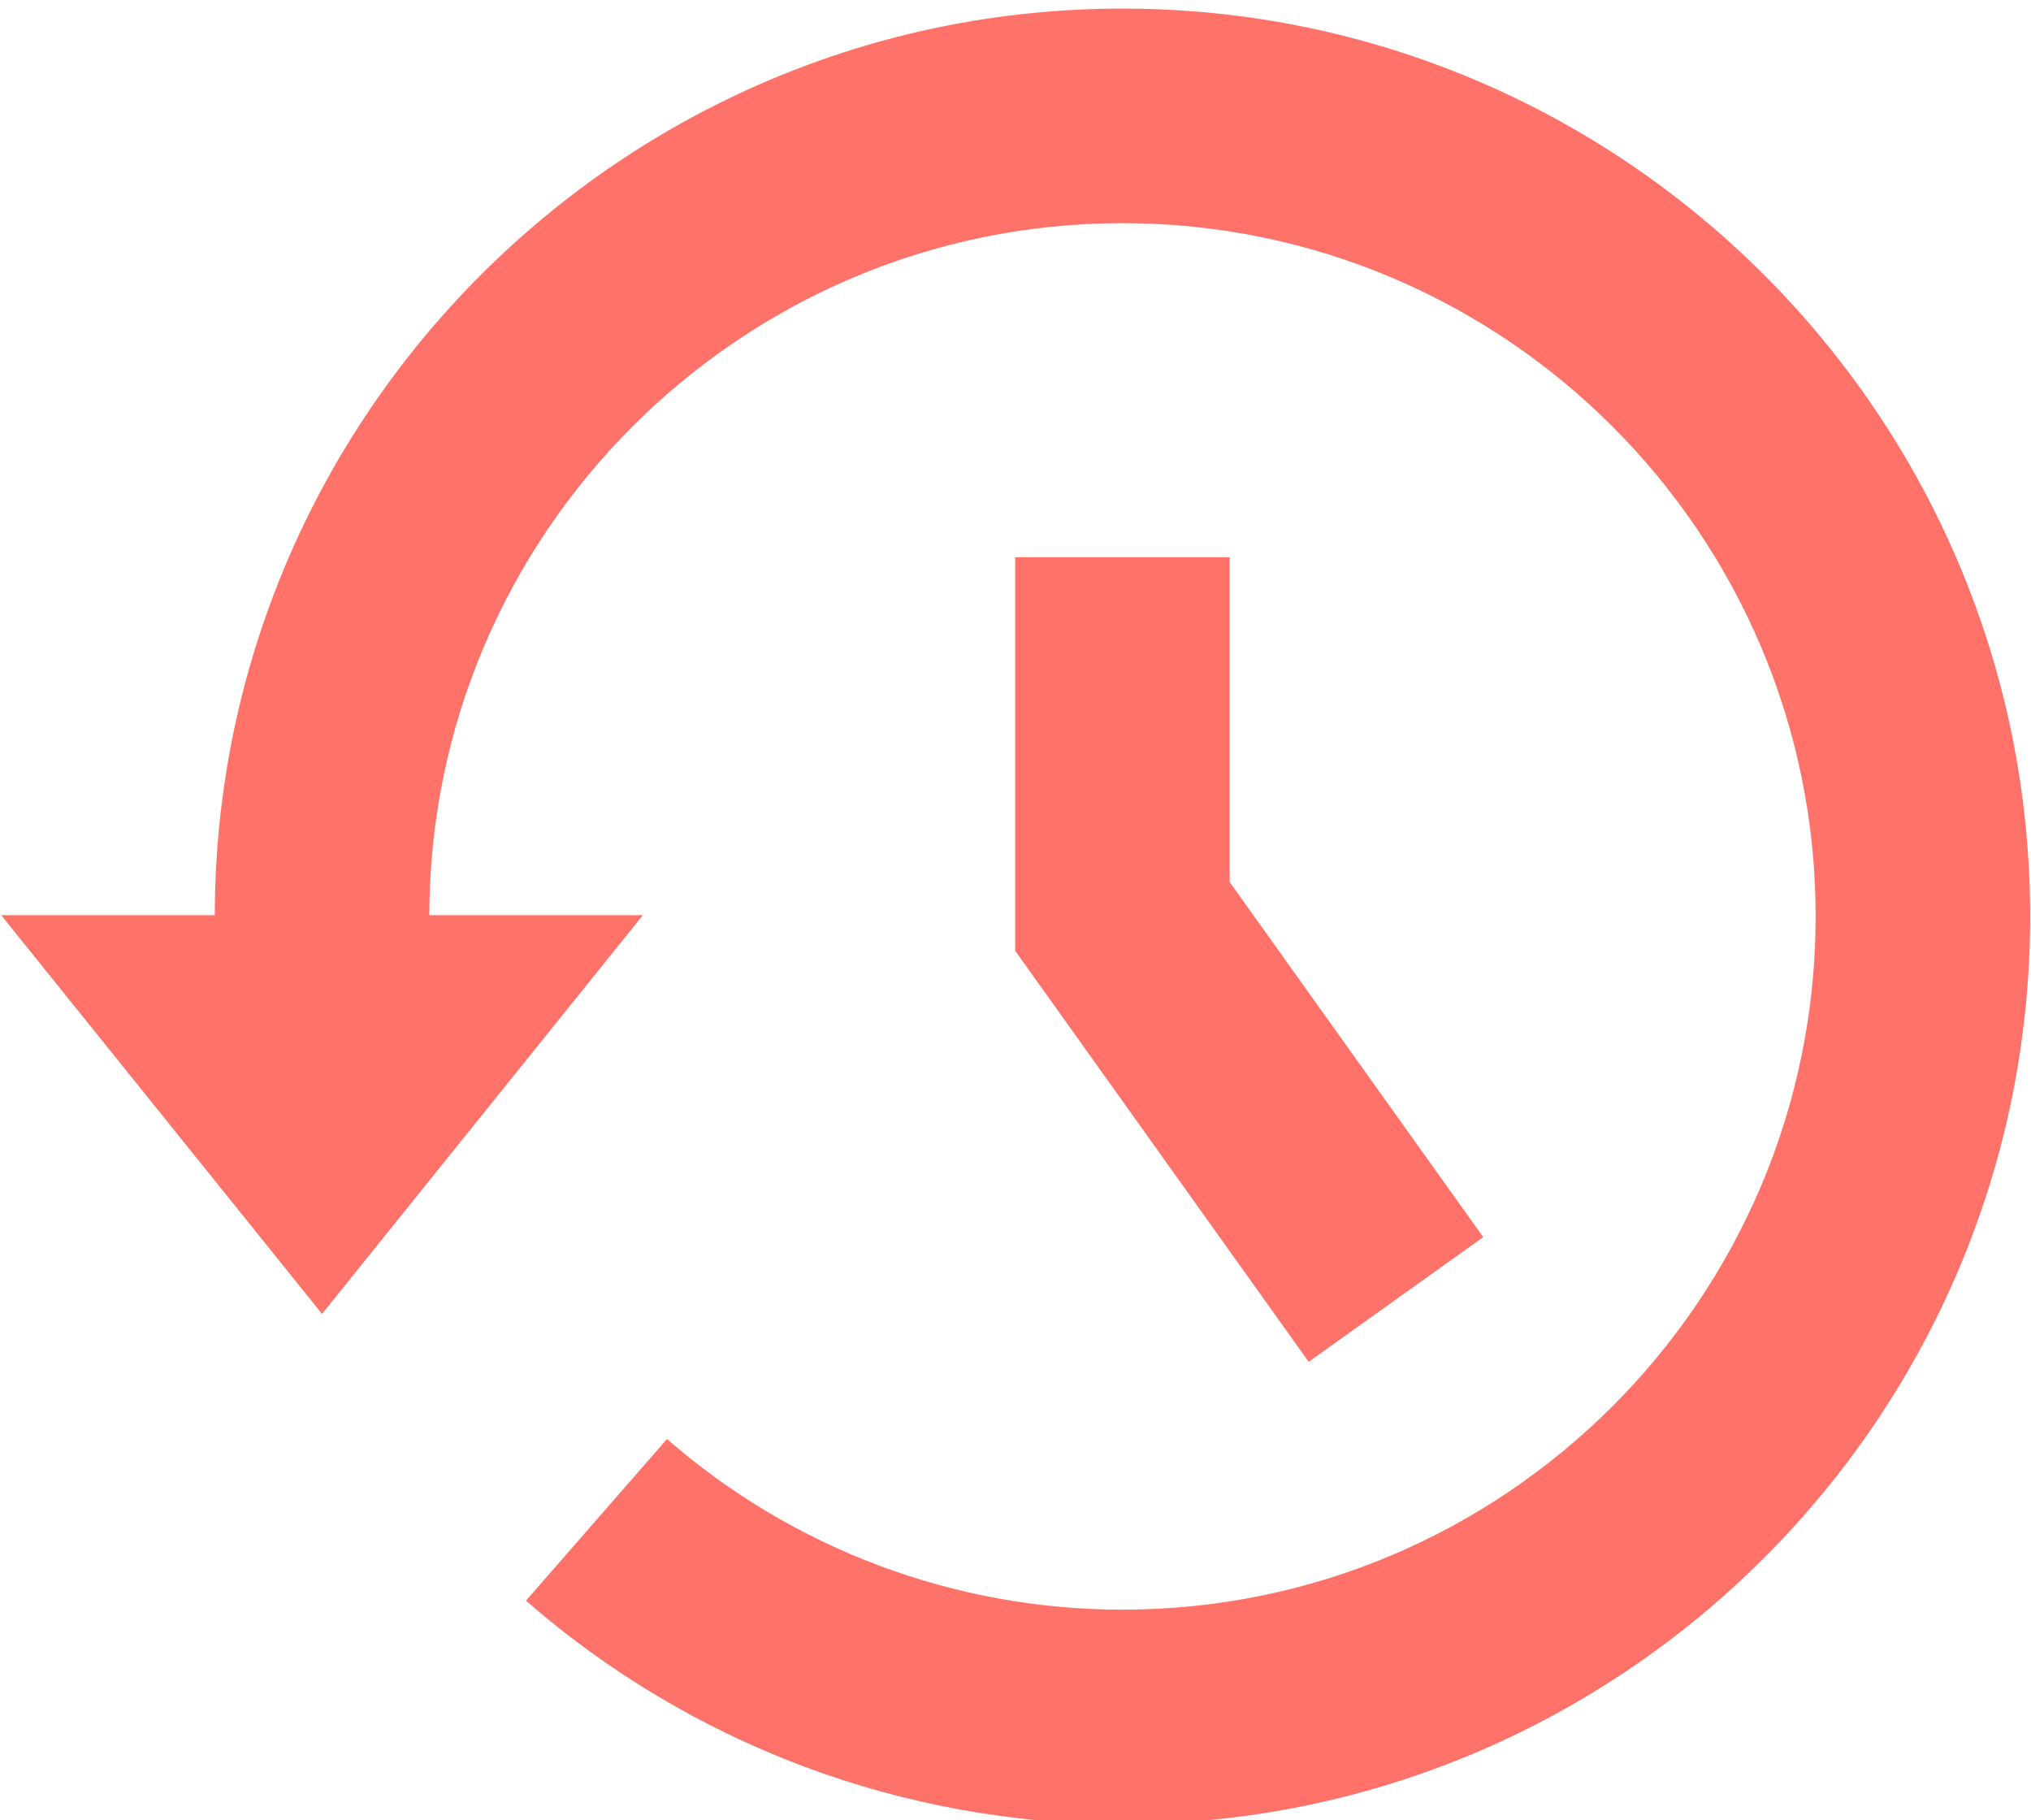
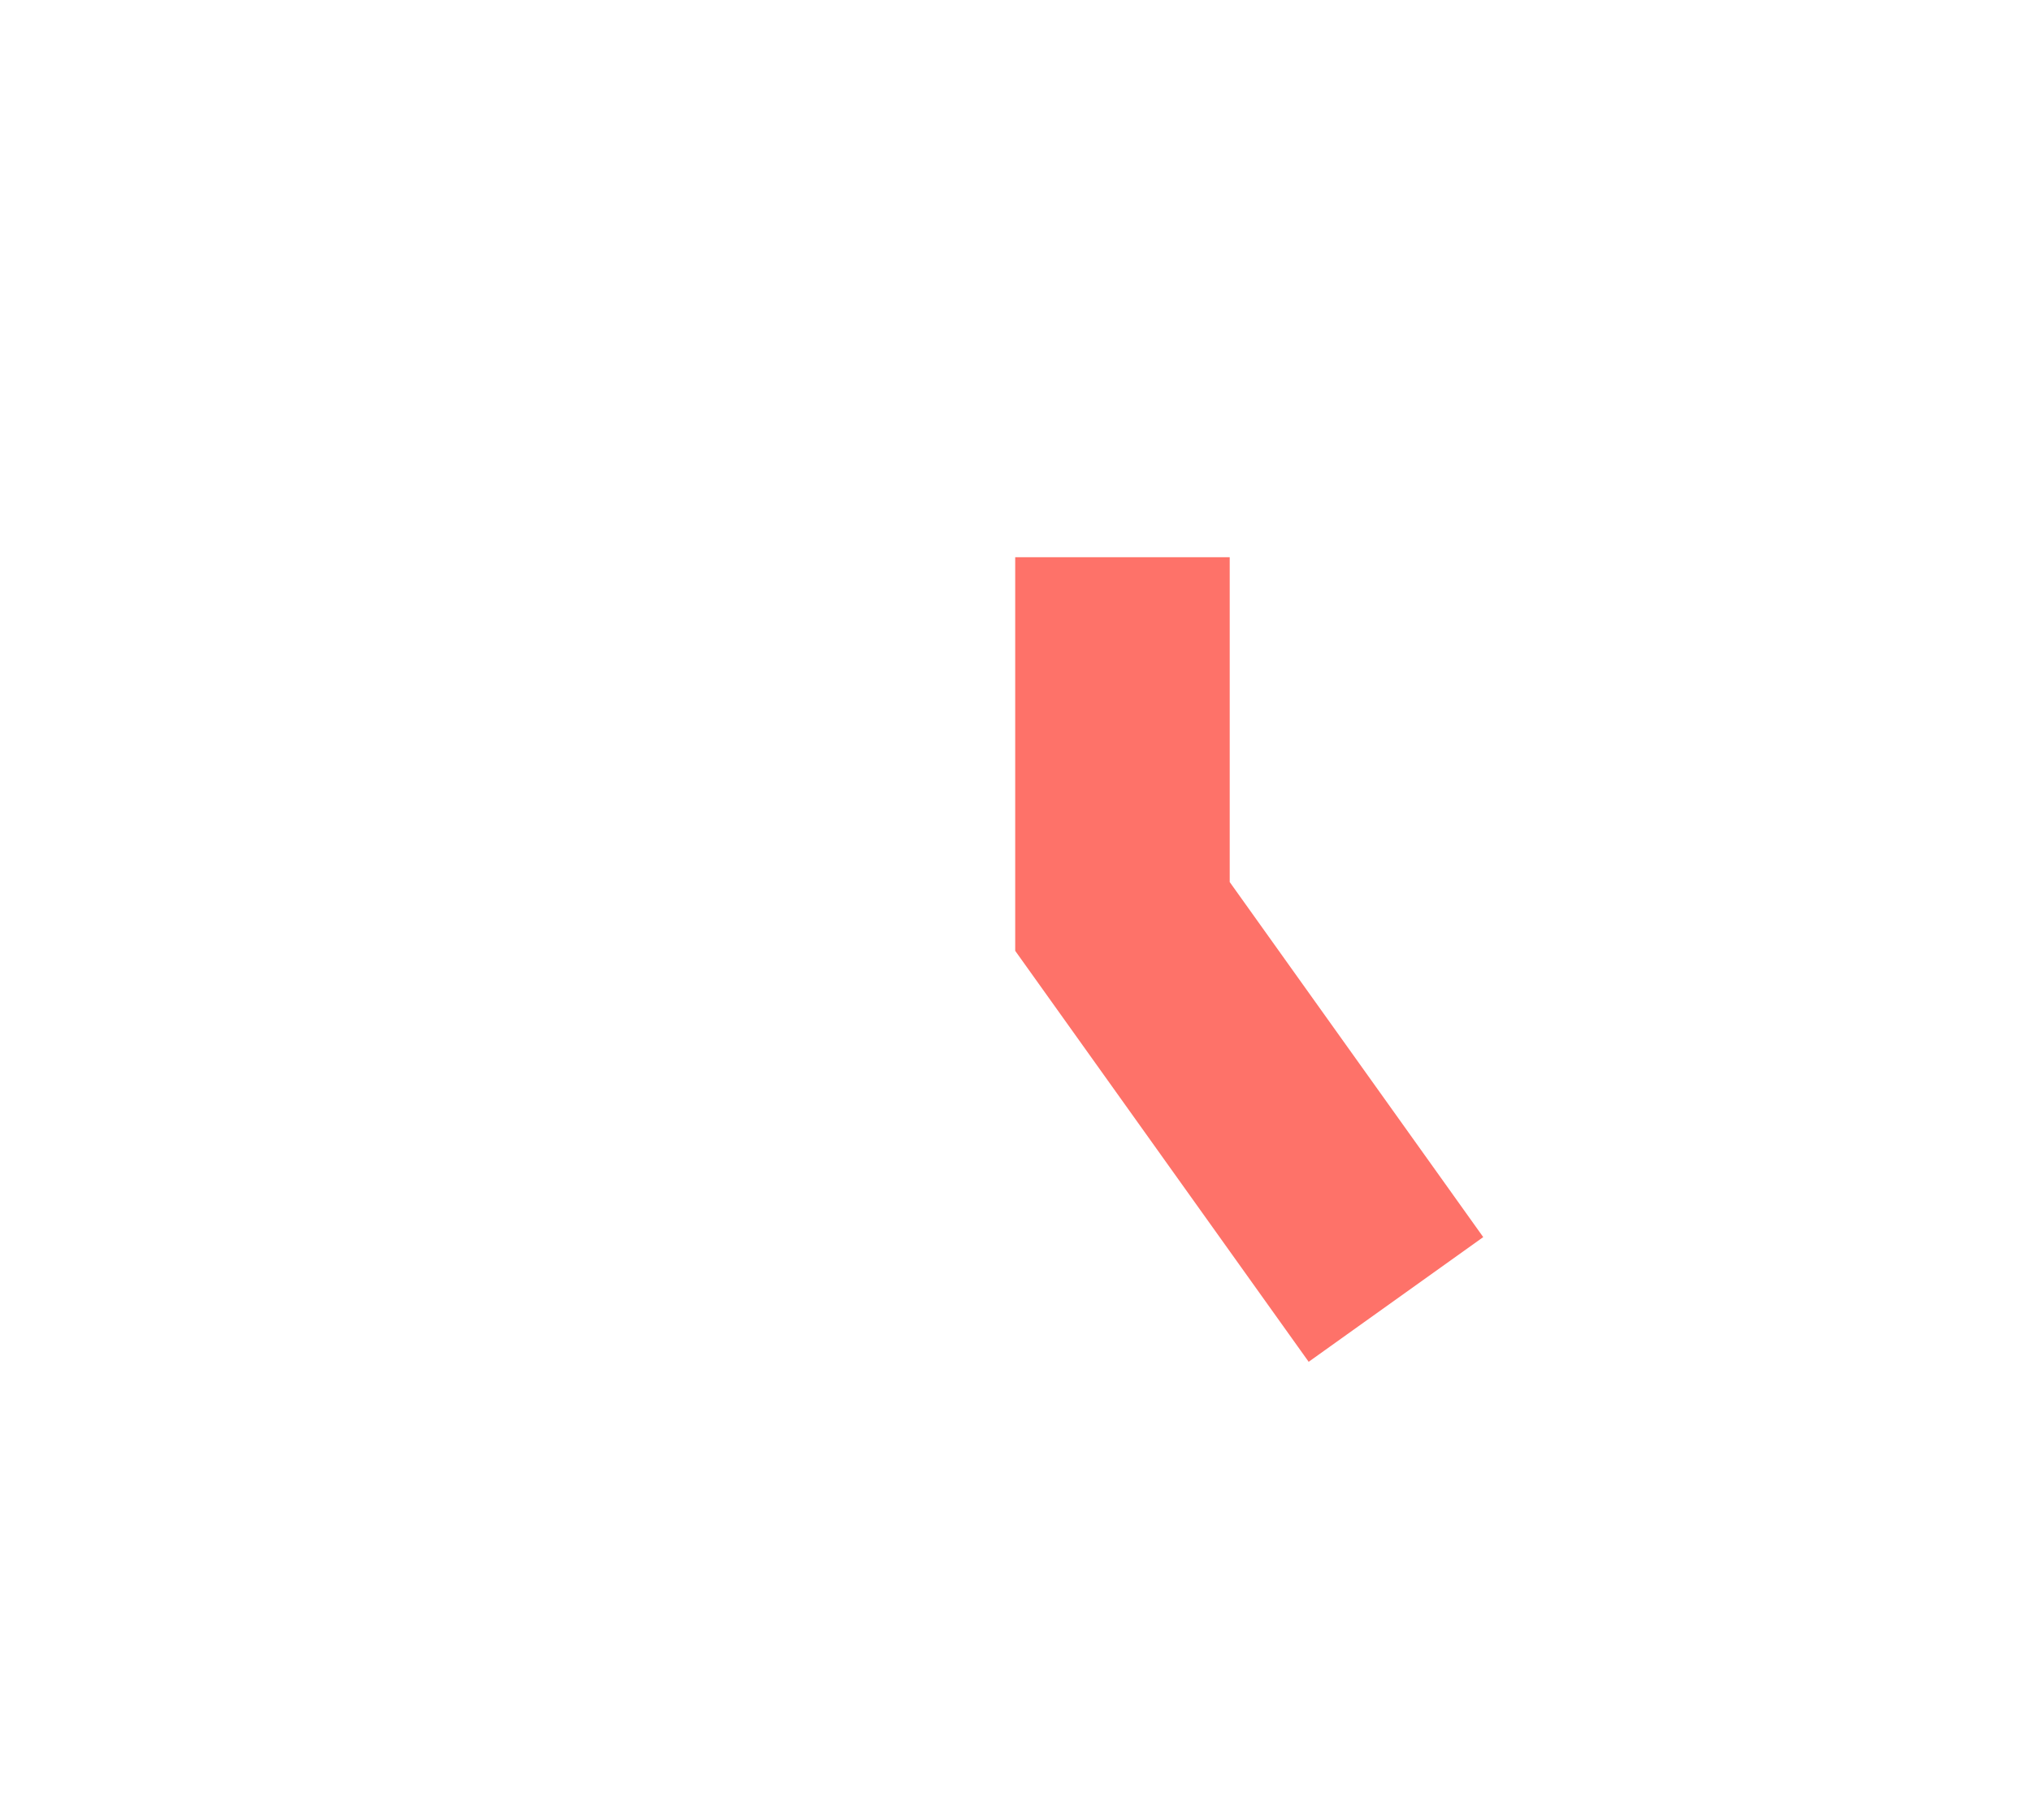
<svg xmlns="http://www.w3.org/2000/svg" width="100%" height="100%" viewBox="0 0 606 543" xml:space="preserve" style="fill-rule:evenodd;clip-rule:evenodd;stroke-linejoin:round;stroke-miterlimit:2;">
  <g transform="matrix(1,0,0,1,-2869,-21096)">
    <g transform="matrix(4.167,0,0,4.167,0,0)">
      <g transform="matrix(1,0,0,1,768.878,5063.25)">
-         <path d="M0,129.989C-15.714,129.989 -30.882,124.305 -42.711,113.986L-32.613,102.411C-23.583,110.29 -12.001,114.629 0,114.629C27.368,114.629 49.634,92.364 49.634,64.995C49.634,37.626 27.368,15.361 0,15.361C-27.368,15.361 -49.634,37.626 -49.634,64.995L-64.994,64.995C-64.994,29.157 -35.838,0 0,0C35.838,0 64.994,29.157 64.994,64.995C64.994,100.833 35.838,129.989 0,129.989" style="fill:rgb(254,114,105);fill-rule:nonzero;" />
-       </g>
+         </g>
      <g transform="matrix(1,0,0,1,711.564,5128.16)">
-         <path d="M0,28.545L-11.486,14.273L-22.972,0L22.972,0L11.486,14.273L0,28.545Z" style="fill:rgb(254,114,105);fill-rule:nonzero;" />
-       </g>
+         </g>
      <g transform="matrix(1,0,0,1,782.211,5102.53)">
        <path d="M0,57.604L-21.013,28.179L-21.013,0L-5.653,0L-5.653,23.256L12.5,48.676L0,57.604Z" style="fill:rgb(254,114,105);fill-rule:nonzero;" />
      </g>
    </g>
  </g>
</svg>